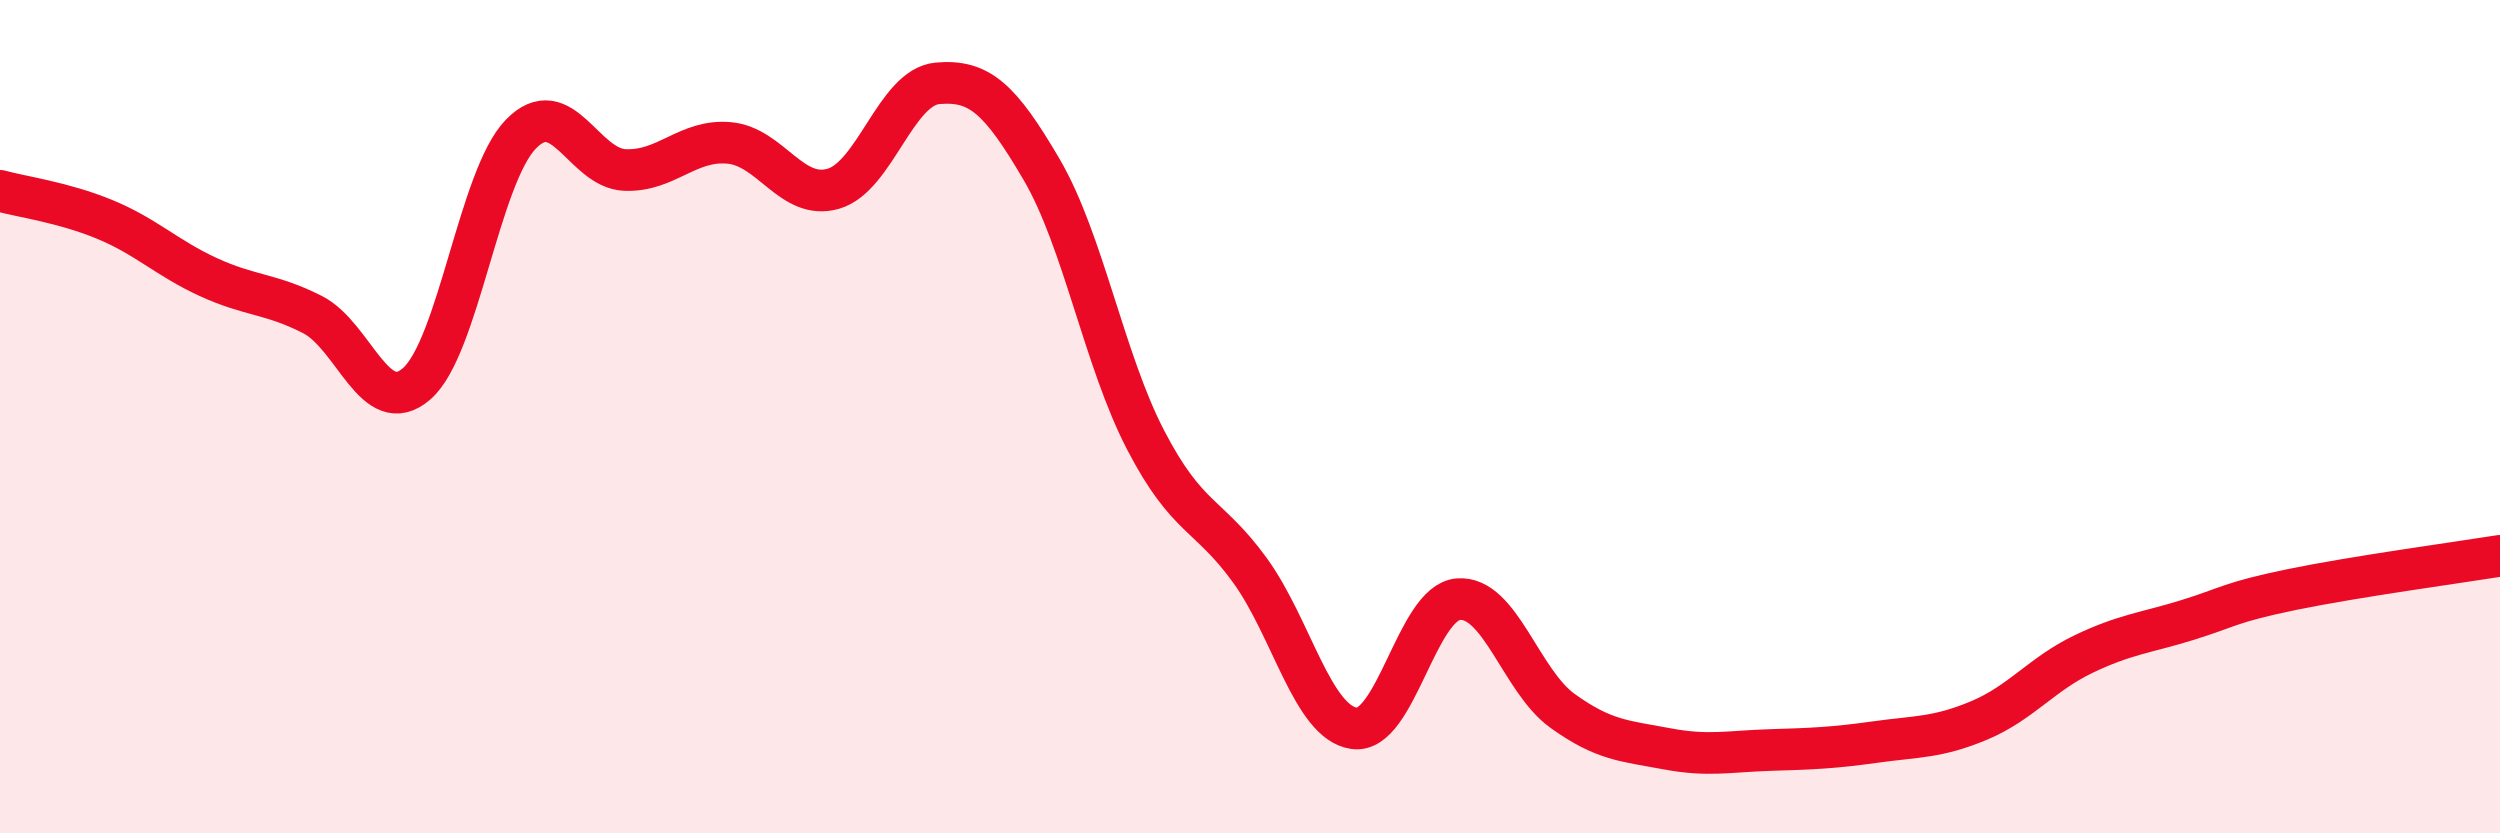
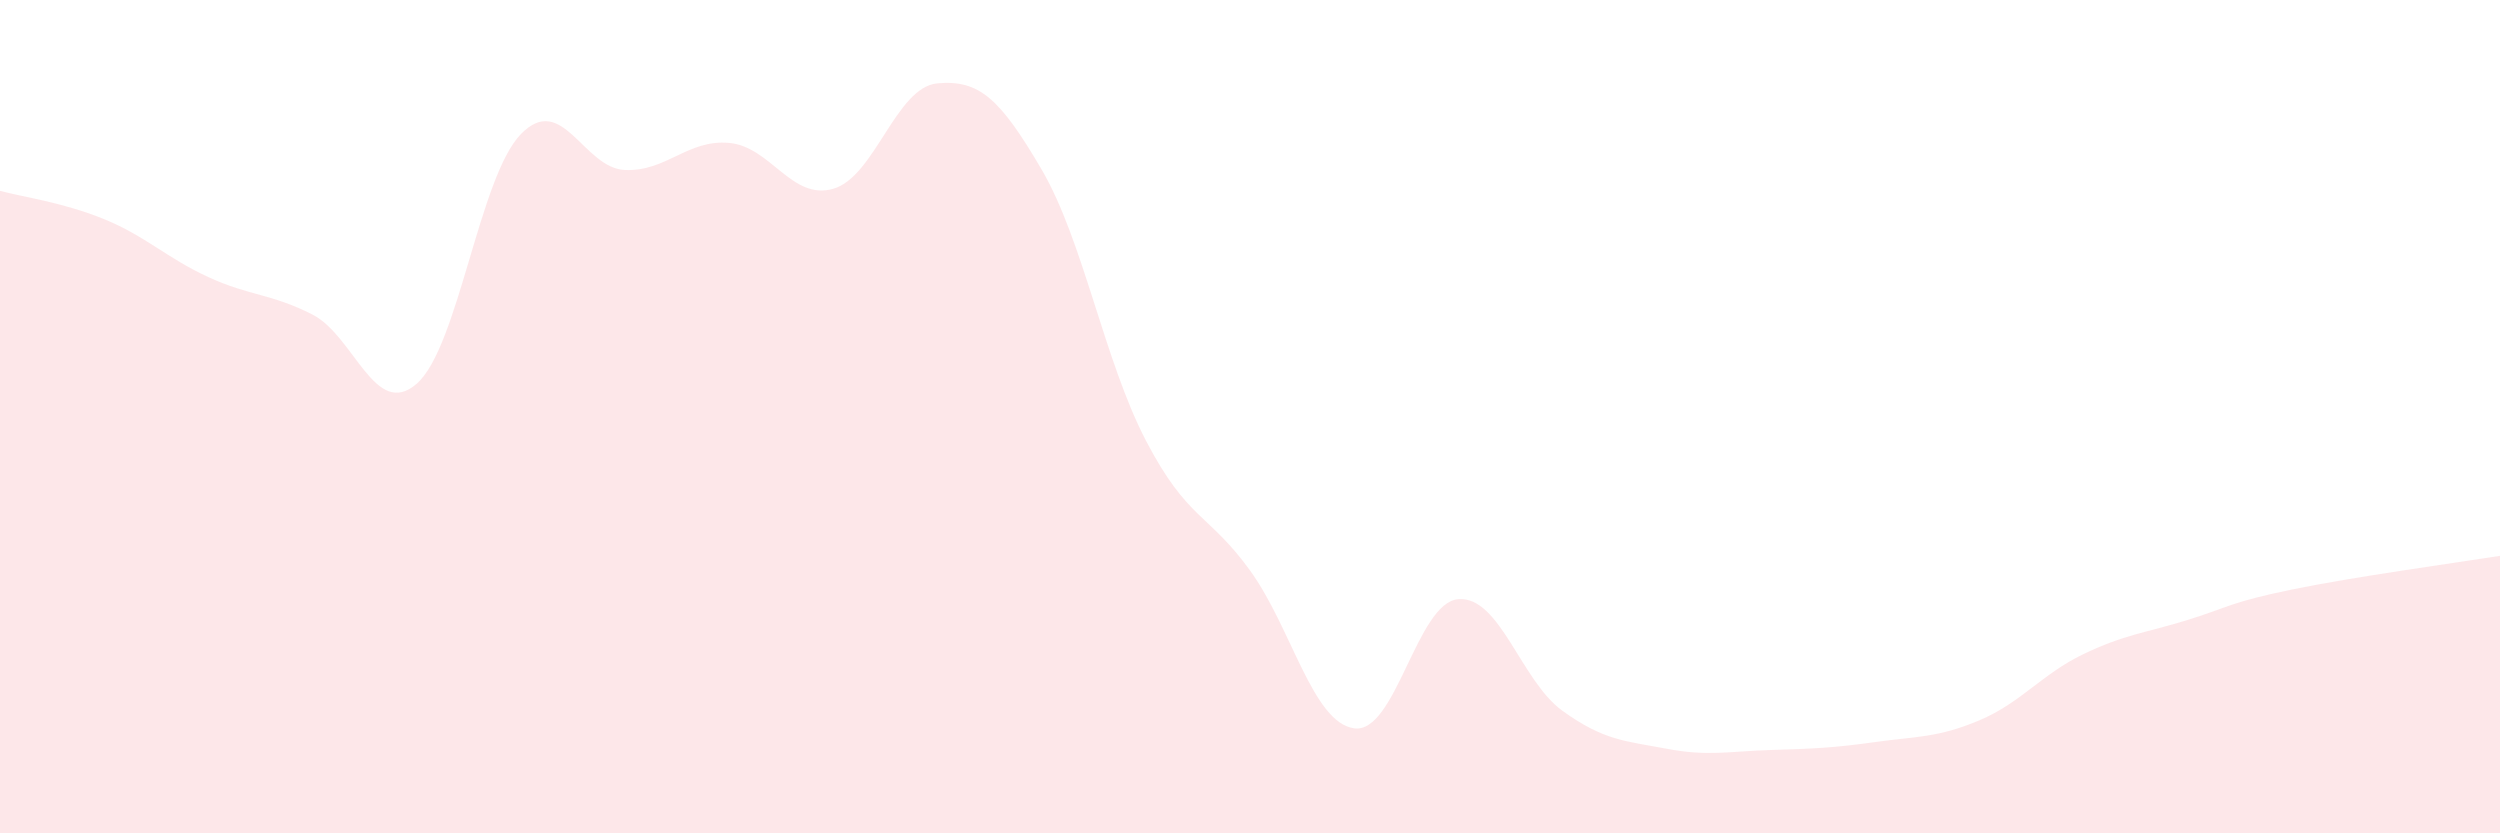
<svg xmlns="http://www.w3.org/2000/svg" width="60" height="20" viewBox="0 0 60 20">
  <path d="M 0,4.58 C 0.5,4.72 1.5,4.85 2.5,5.26 C 3.5,5.67 4,6.19 5,6.65 C 6,7.11 6.5,7.04 7.5,7.55 C 8.5,8.06 9,10.08 10,9.21 C 11,8.34 11.5,4.25 12.5,3.22 C 13.5,2.19 14,4.04 15,4.08 C 16,4.12 16.5,3.34 17.5,3.43 C 18.5,3.52 19,4.82 20,4.53 C 21,4.24 21.5,2.09 22.5,2 C 23.5,1.91 24,2.36 25,4.07 C 26,5.78 26.5,8.65 27.5,10.57 C 28.5,12.49 29,12.31 30,13.69 C 31,15.07 31.5,17.34 32.5,17.48 C 33.5,17.62 34,14.46 35,14.38 C 36,14.3 36.5,16.34 37.5,17.06 C 38.5,17.78 39,17.78 40,17.97 C 41,18.16 41.5,18.03 42.5,18 C 43.5,17.97 44,17.95 45,17.81 C 46,17.67 46.5,17.71 47.5,17.29 C 48.5,16.87 49,16.18 50,15.7 C 51,15.22 51.5,15.19 52.5,14.88 C 53.5,14.57 53.5,14.46 55,14.15 C 56.5,13.84 59,13.5 60,13.34L60 20L0 20Z" fill="#EB0A25" opacity="0.1" stroke-linecap="round" stroke-linejoin="round" />
-   <path d="M 0,4.58 C 0.5,4.72 1.5,4.85 2.5,5.26 C 3.5,5.67 4,6.19 5,6.65 C 6,7.11 6.5,7.04 7.5,7.55 C 8.5,8.06 9,10.08 10,9.21 C 11,8.34 11.5,4.25 12.5,3.22 C 13.5,2.19 14,4.04 15,4.08 C 16,4.12 16.5,3.34 17.5,3.43 C 18.5,3.52 19,4.82 20,4.53 C 21,4.24 21.5,2.09 22.5,2 C 23.5,1.91 24,2.36 25,4.07 C 26,5.78 26.5,8.65 27.5,10.57 C 28.5,12.49 29,12.31 30,13.69 C 31,15.07 31.5,17.34 32.5,17.48 C 33.5,17.62 34,14.46 35,14.38 C 36,14.3 36.5,16.34 37.5,17.06 C 38.5,17.78 39,17.78 40,17.97 C 41,18.16 41.5,18.03 42.5,18 C 43.5,17.97 44,17.95 45,17.81 C 46,17.67 46.5,17.71 47.5,17.29 C 48.5,16.87 49,16.18 50,15.7 C 51,15.22 51.5,15.19 52.5,14.88 C 53.5,14.57 53.5,14.46 55,14.15 C 56.5,13.84 59,13.5 60,13.34" stroke="#EB0A25" stroke-width="1" fill="none" stroke-linecap="round" stroke-linejoin="round" />
</svg>